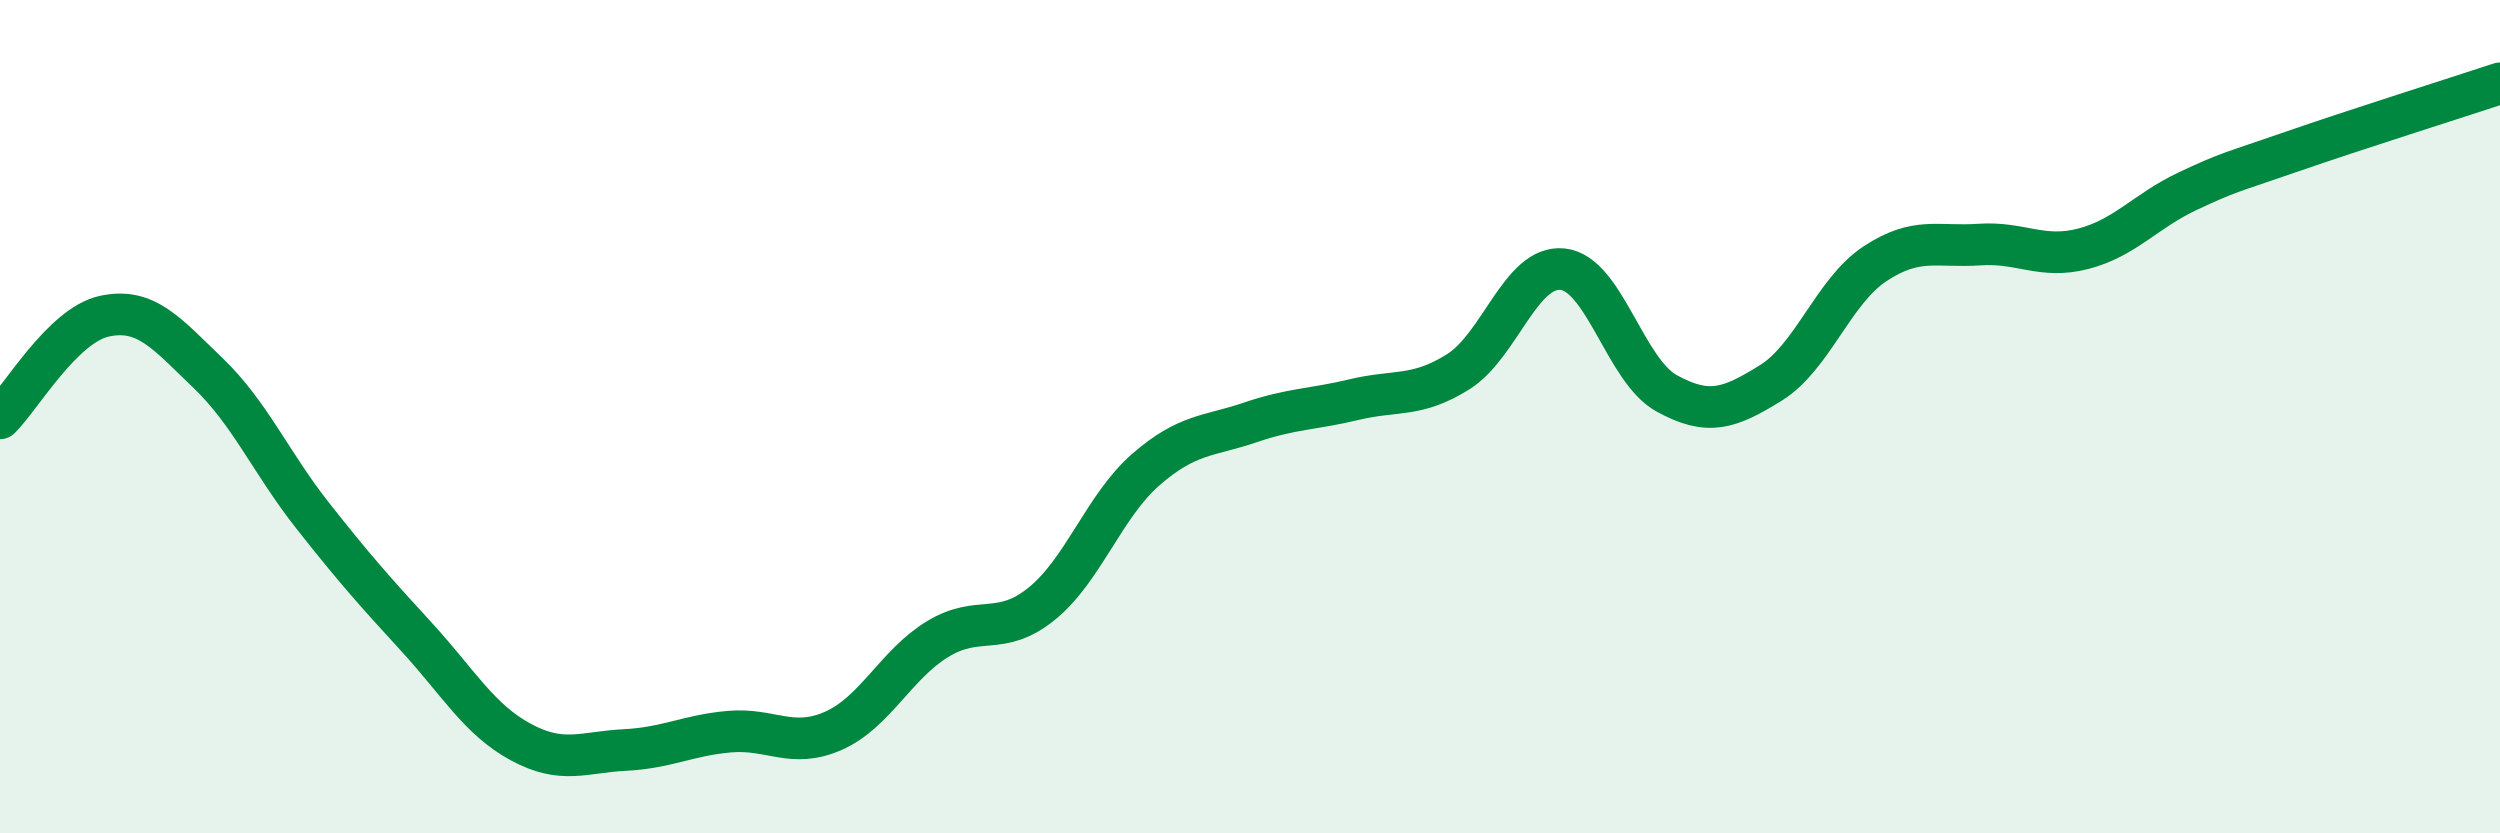
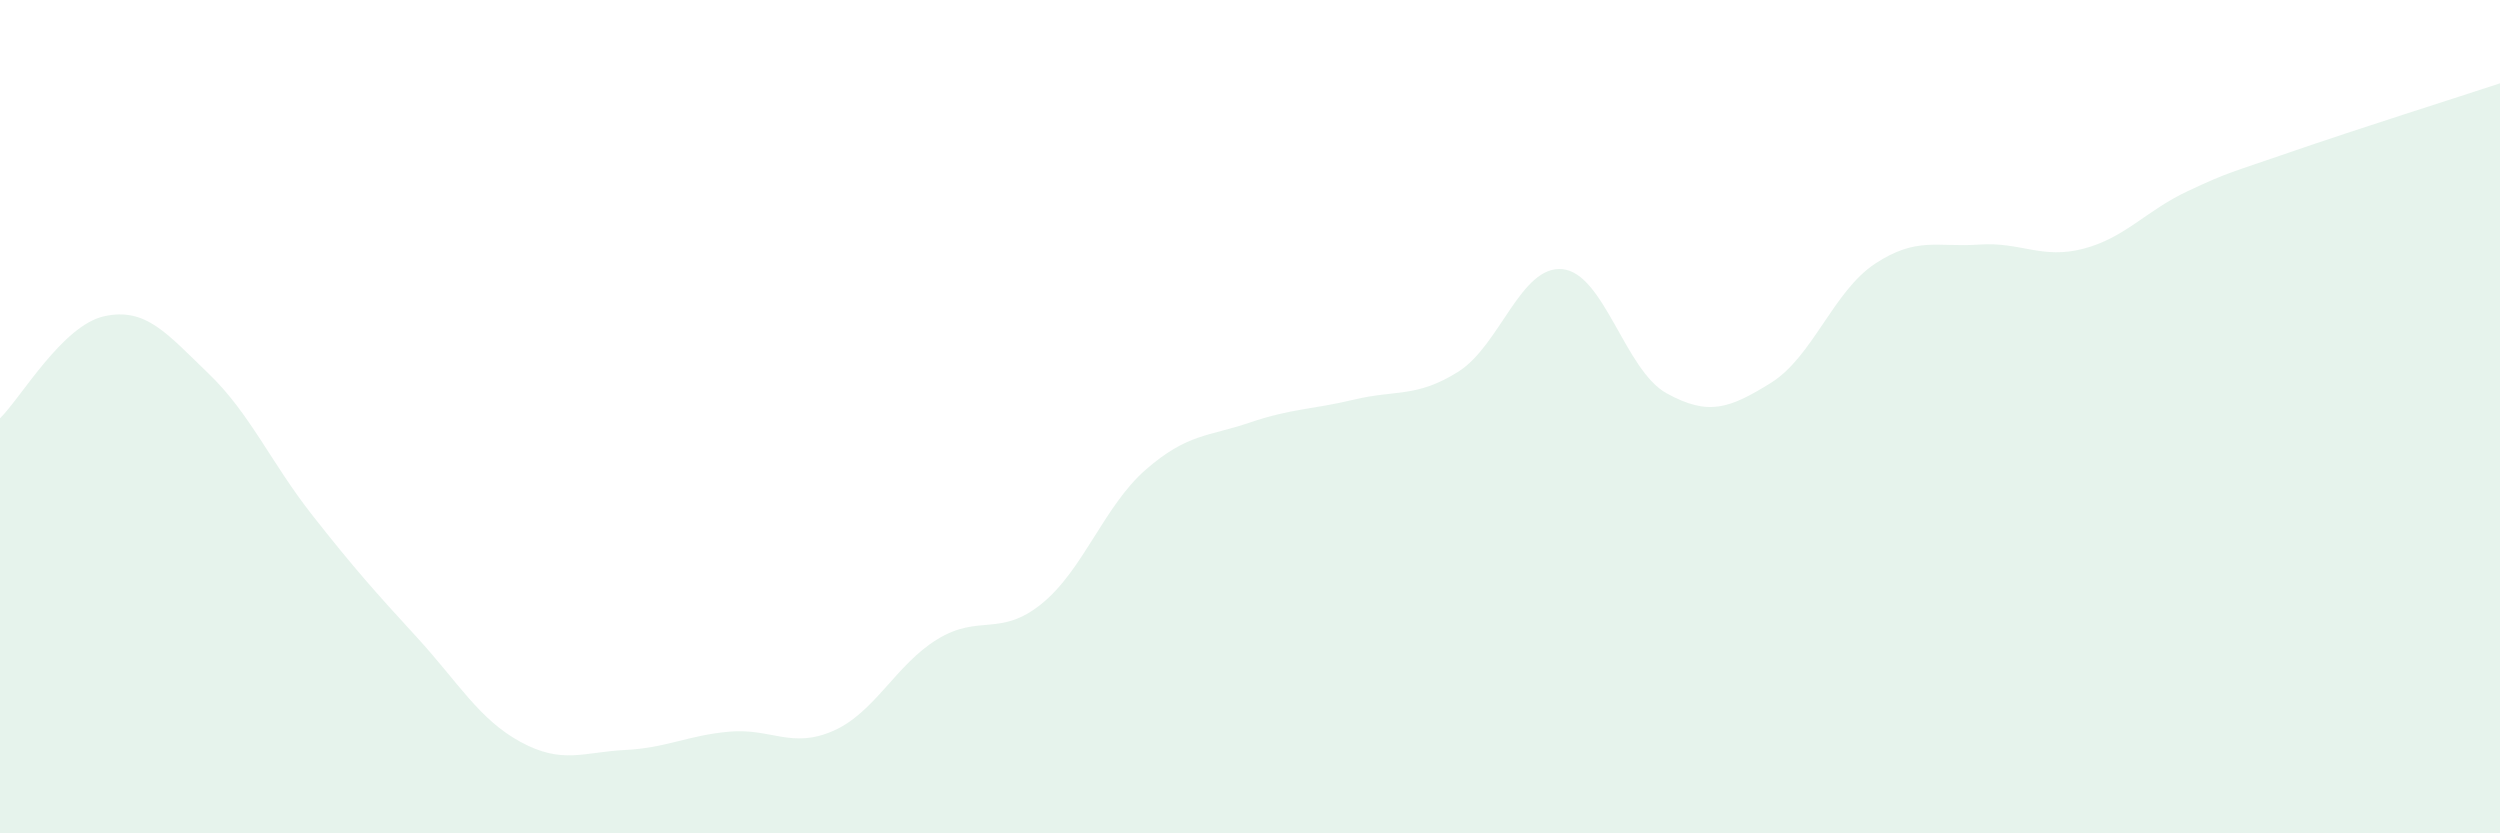
<svg xmlns="http://www.w3.org/2000/svg" width="60" height="20" viewBox="0 0 60 20">
  <path d="M 0,10.04 C 0.5,9.55 1.5,7.81 2.5,7.59 C 3.5,7.37 4,8 5,8.96 C 6,9.92 6.5,11.1 7.5,12.37 C 8.5,13.64 9,14.2 10,15.29 C 11,16.38 11.5,17.27 12.5,17.81 C 13.5,18.35 14,18.05 15,18 C 16,17.95 16.5,17.65 17.5,17.56 C 18.5,17.47 19,17.98 20,17.54 C 21,17.1 21.5,15.95 22.5,15.34 C 23.5,14.73 24,15.3 25,14.49 C 26,13.68 26.5,12.14 27.5,11.27 C 28.5,10.4 29,10.48 30,10.14 C 31,9.8 31.5,9.83 32.5,9.59 C 33.5,9.35 34,9.55 35,8.92 C 36,8.29 36.5,6.36 37.5,6.46 C 38.5,6.56 39,8.89 40,9.44 C 41,9.99 41.5,9.81 42.5,9.19 C 43.5,8.57 44,6.99 45,6.33 C 46,5.67 46.5,5.94 47.5,5.87 C 48.5,5.8 49,6.23 50,5.97 C 51,5.71 51.5,5.06 52.5,4.59 C 53.5,4.12 53.5,4.16 55,3.64 C 56.5,3.12 59,2.33 60,2L60 20L0 20Z" fill="#008740" opacity="0.1" stroke-linecap="round" stroke-linejoin="round" />
-   <path d="M 0,10.04 C 0.5,9.55 1.5,7.81 2.5,7.59 C 3.5,7.37 4,8 5,8.96 C 6,9.92 6.5,11.1 7.5,12.37 C 8.5,13.64 9,14.2 10,15.29 C 11,16.38 11.5,17.27 12.5,17.81 C 13.5,18.35 14,18.05 15,18 C 16,17.95 16.5,17.65 17.5,17.56 C 18.5,17.47 19,17.98 20,17.54 C 21,17.1 21.5,15.95 22.5,15.34 C 23.5,14.73 24,15.3 25,14.49 C 26,13.68 26.5,12.14 27.5,11.27 C 28.5,10.4 29,10.48 30,10.14 C 31,9.8 31.5,9.83 32.5,9.59 C 33.5,9.35 34,9.55 35,8.92 C 36,8.29 36.5,6.36 37.5,6.46 C 38.5,6.56 39,8.89 40,9.44 C 41,9.99 41.5,9.81 42.5,9.19 C 43.5,8.57 44,6.99 45,6.33 C 46,5.67 46.5,5.94 47.5,5.87 C 48.5,5.8 49,6.23 50,5.97 C 51,5.71 51.5,5.06 52.5,4.59 C 53.5,4.12 53.5,4.16 55,3.64 C 56.5,3.12 59,2.33 60,2" stroke="#008740" stroke-width="1" fill="none" stroke-linecap="round" stroke-linejoin="round" />
</svg>